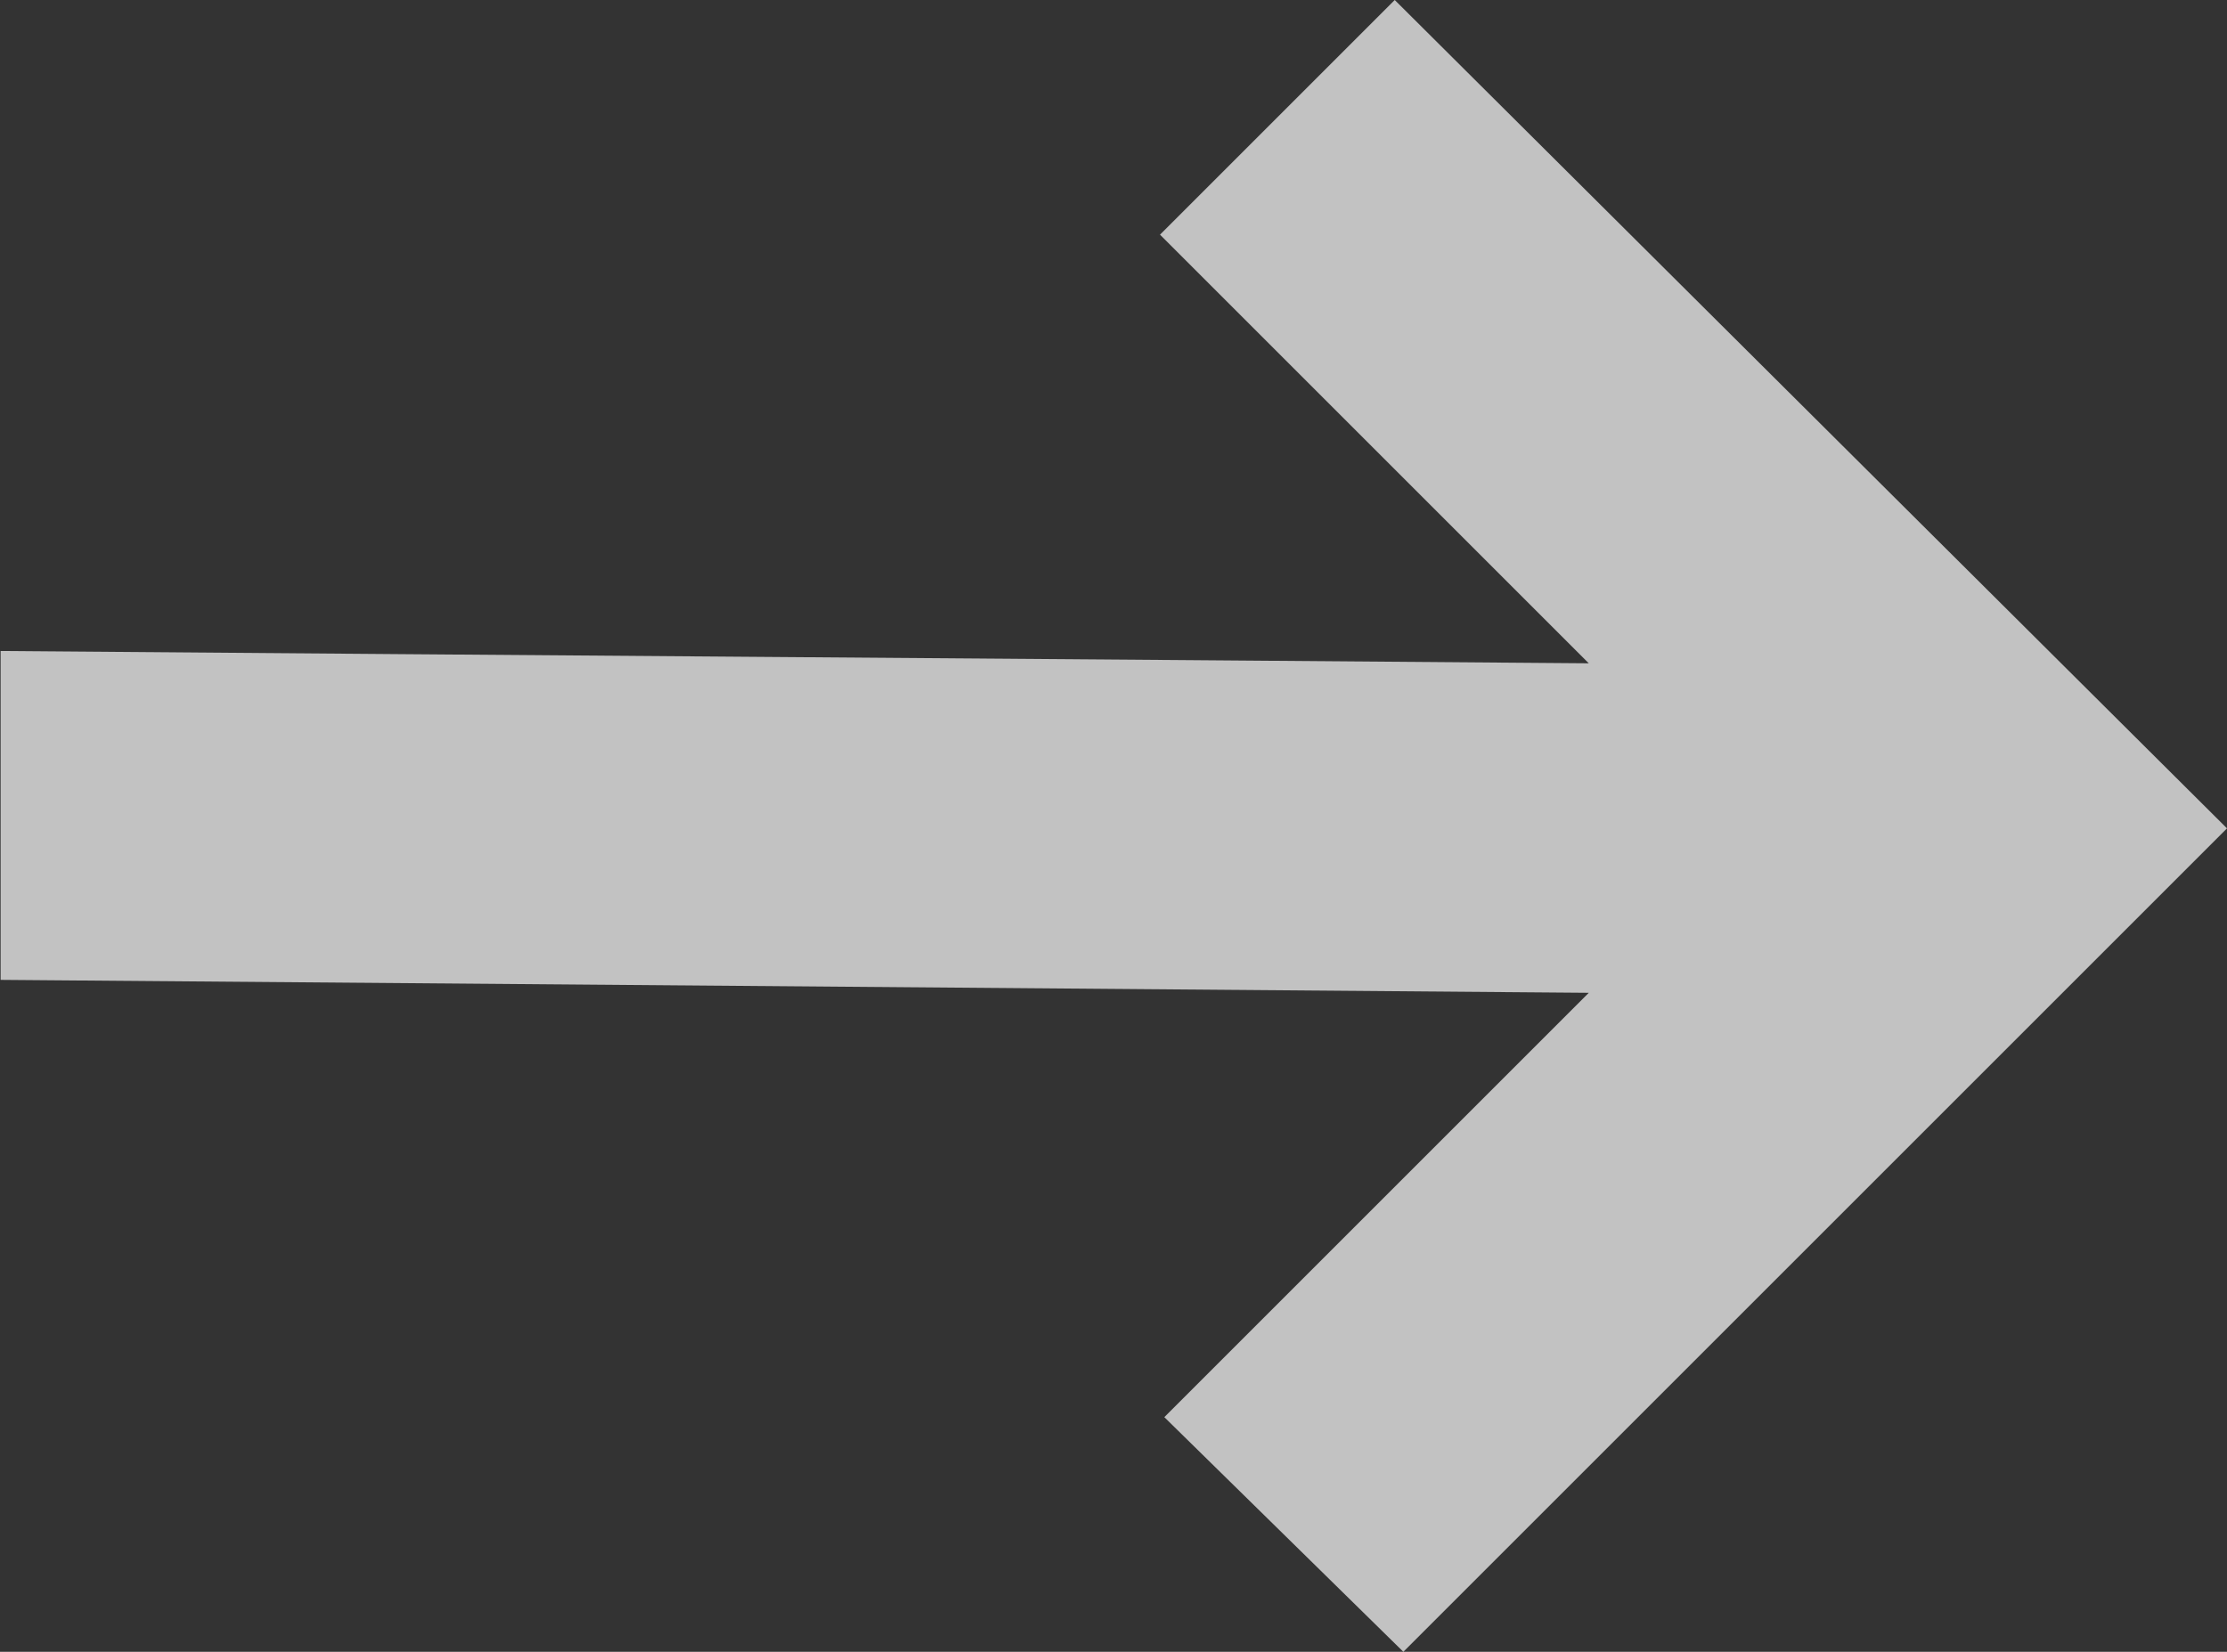
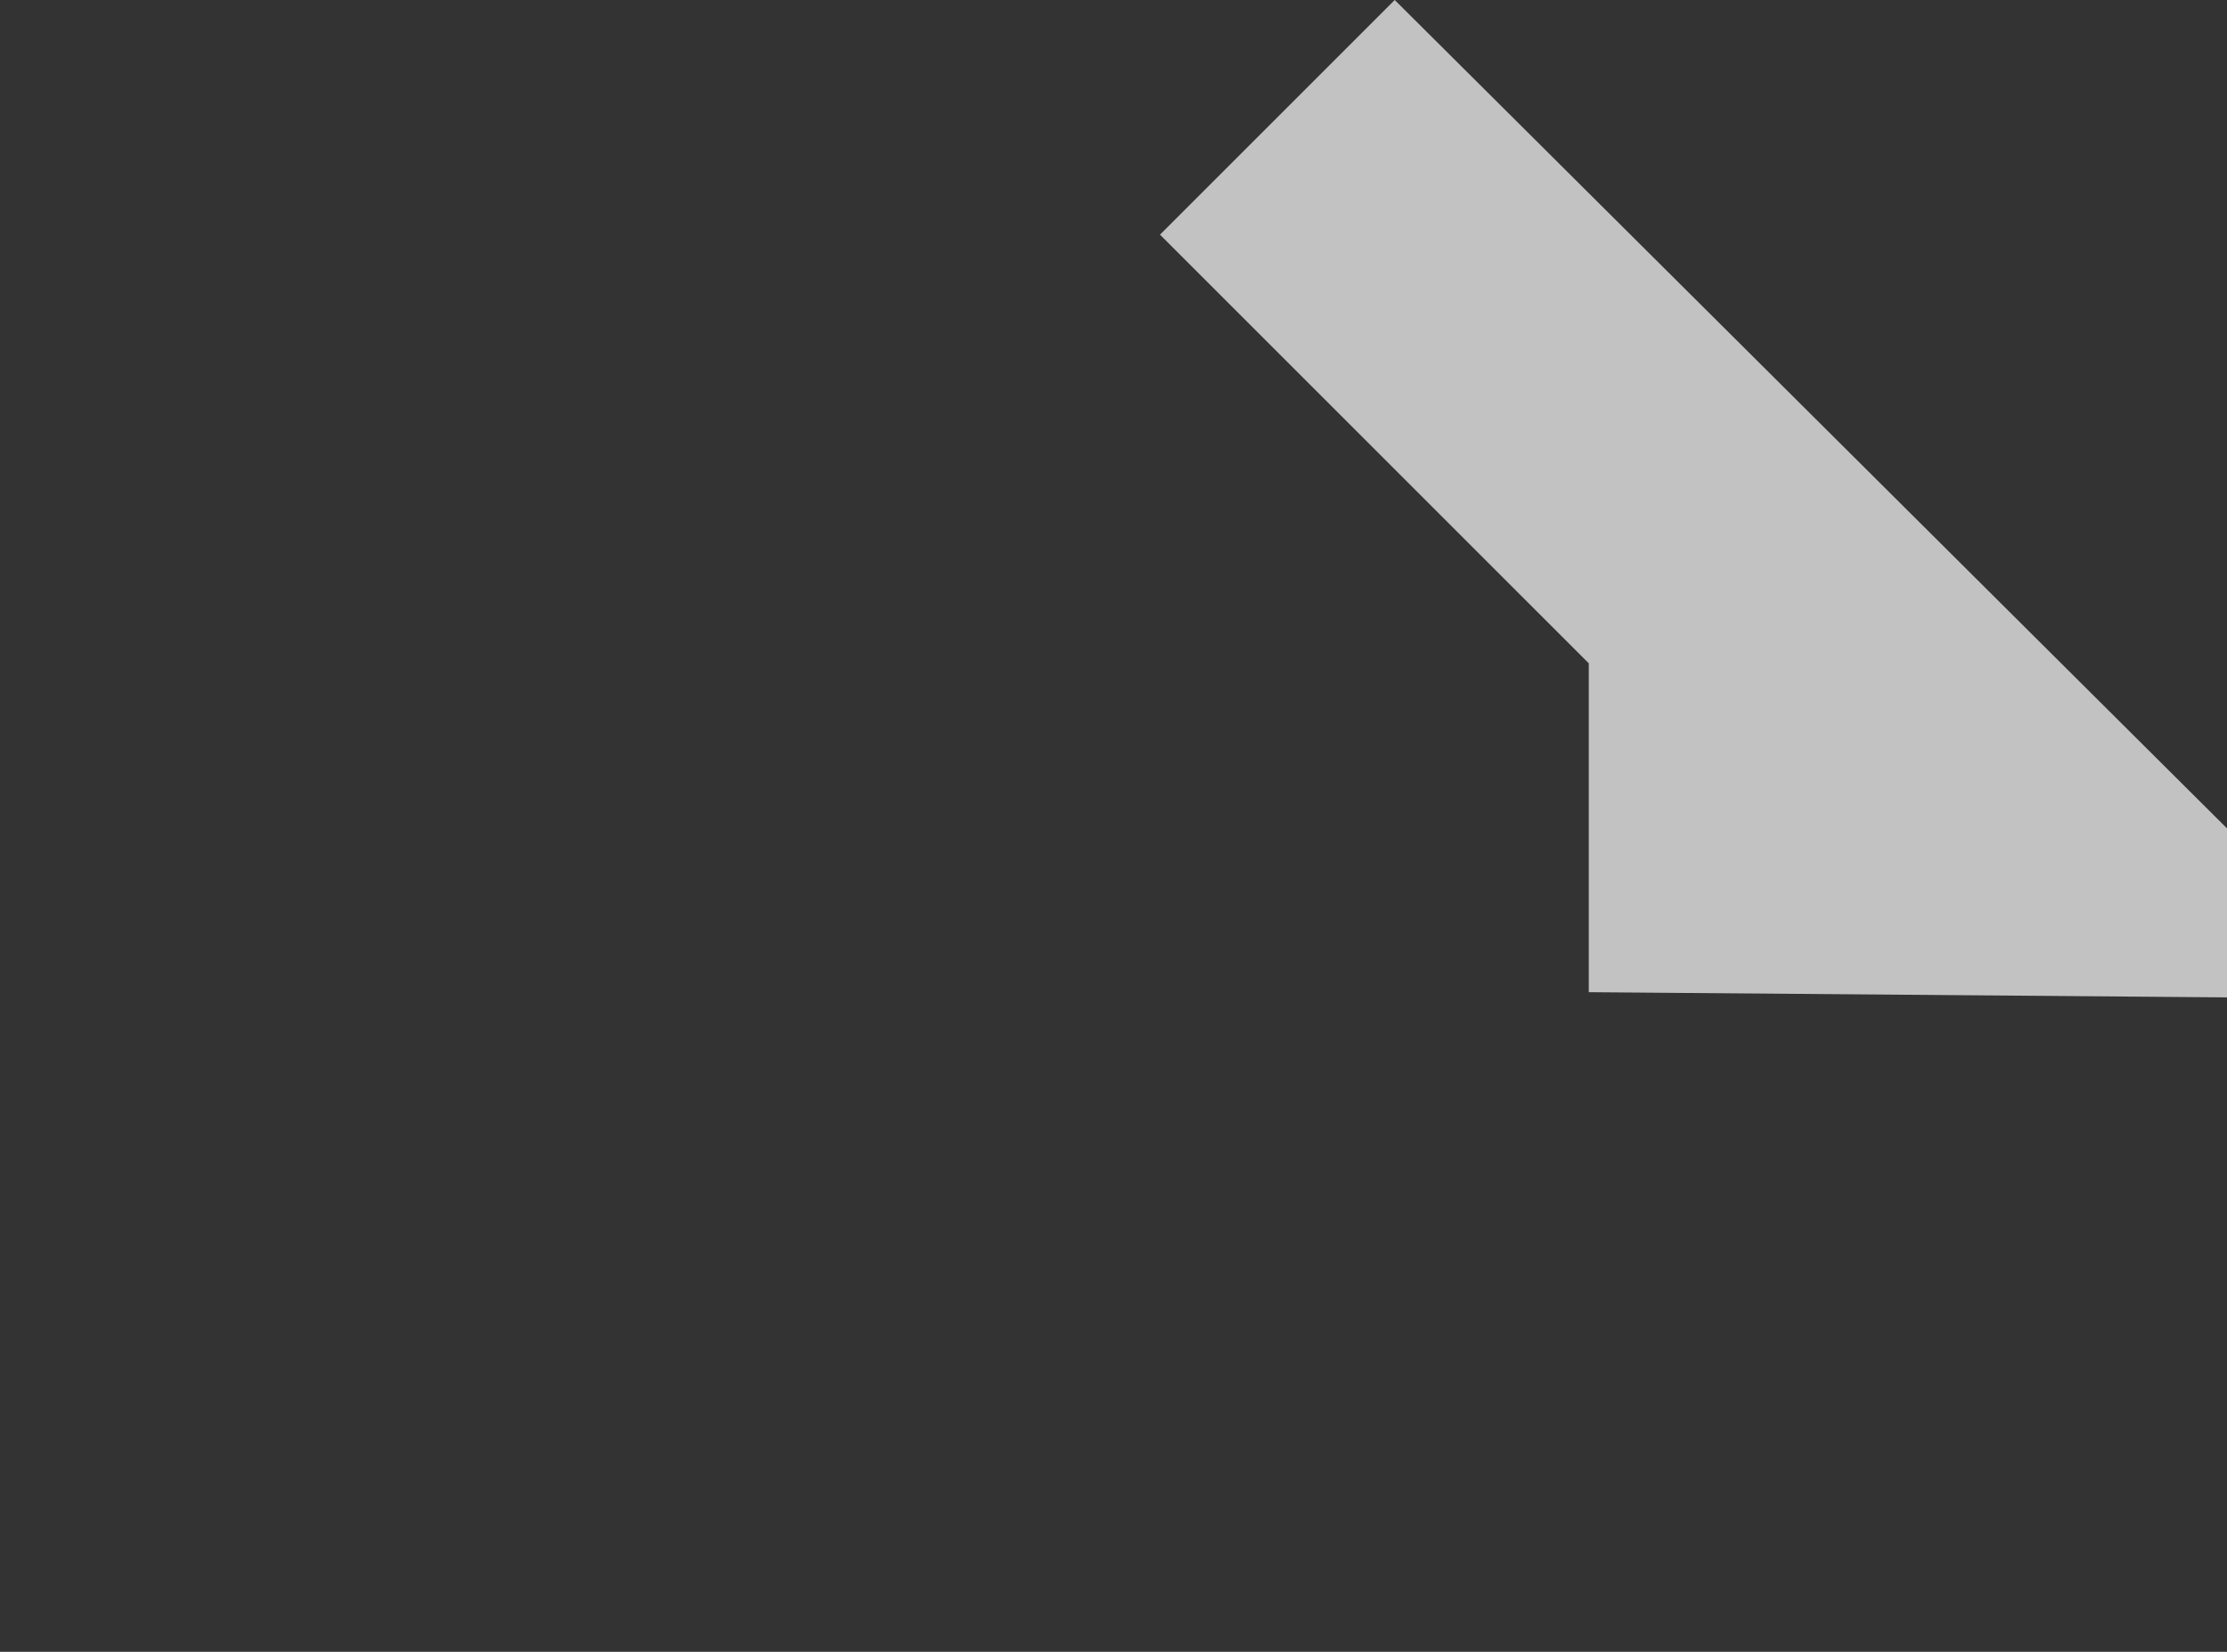
<svg xmlns="http://www.w3.org/2000/svg" id="Layer_2" data-name="Layer 2" viewBox="0 0 36.15 26.82">
  <rect x="0" y="0" width="36.15" height="26.82" fill="#333333" stroke="none" />
  <defs>
    <style>
      .cls-1 {
        fill: #fff;
        opacity: .7;
      }
    </style>
  </defs>
  <g id="ELEMENTOS">
-     <path class="cls-1" d="M36.15,13.45L22.64,0l-3.81,3.81,6.96,6.96c-8.59-.07-17.19-.13-25.78-.2v5.34c8.59.07,17.19.14,25.78.21l-6.89,6.89,3.88,3.81,13.38-13.38Z" />
+     <path class="cls-1" d="M36.15,13.45L22.64,0l-3.81,3.81,6.96,6.96v5.34c8.59.07,17.19.14,25.78.21l-6.89,6.89,3.88,3.81,13.38-13.38Z" />
  </g>
</svg>